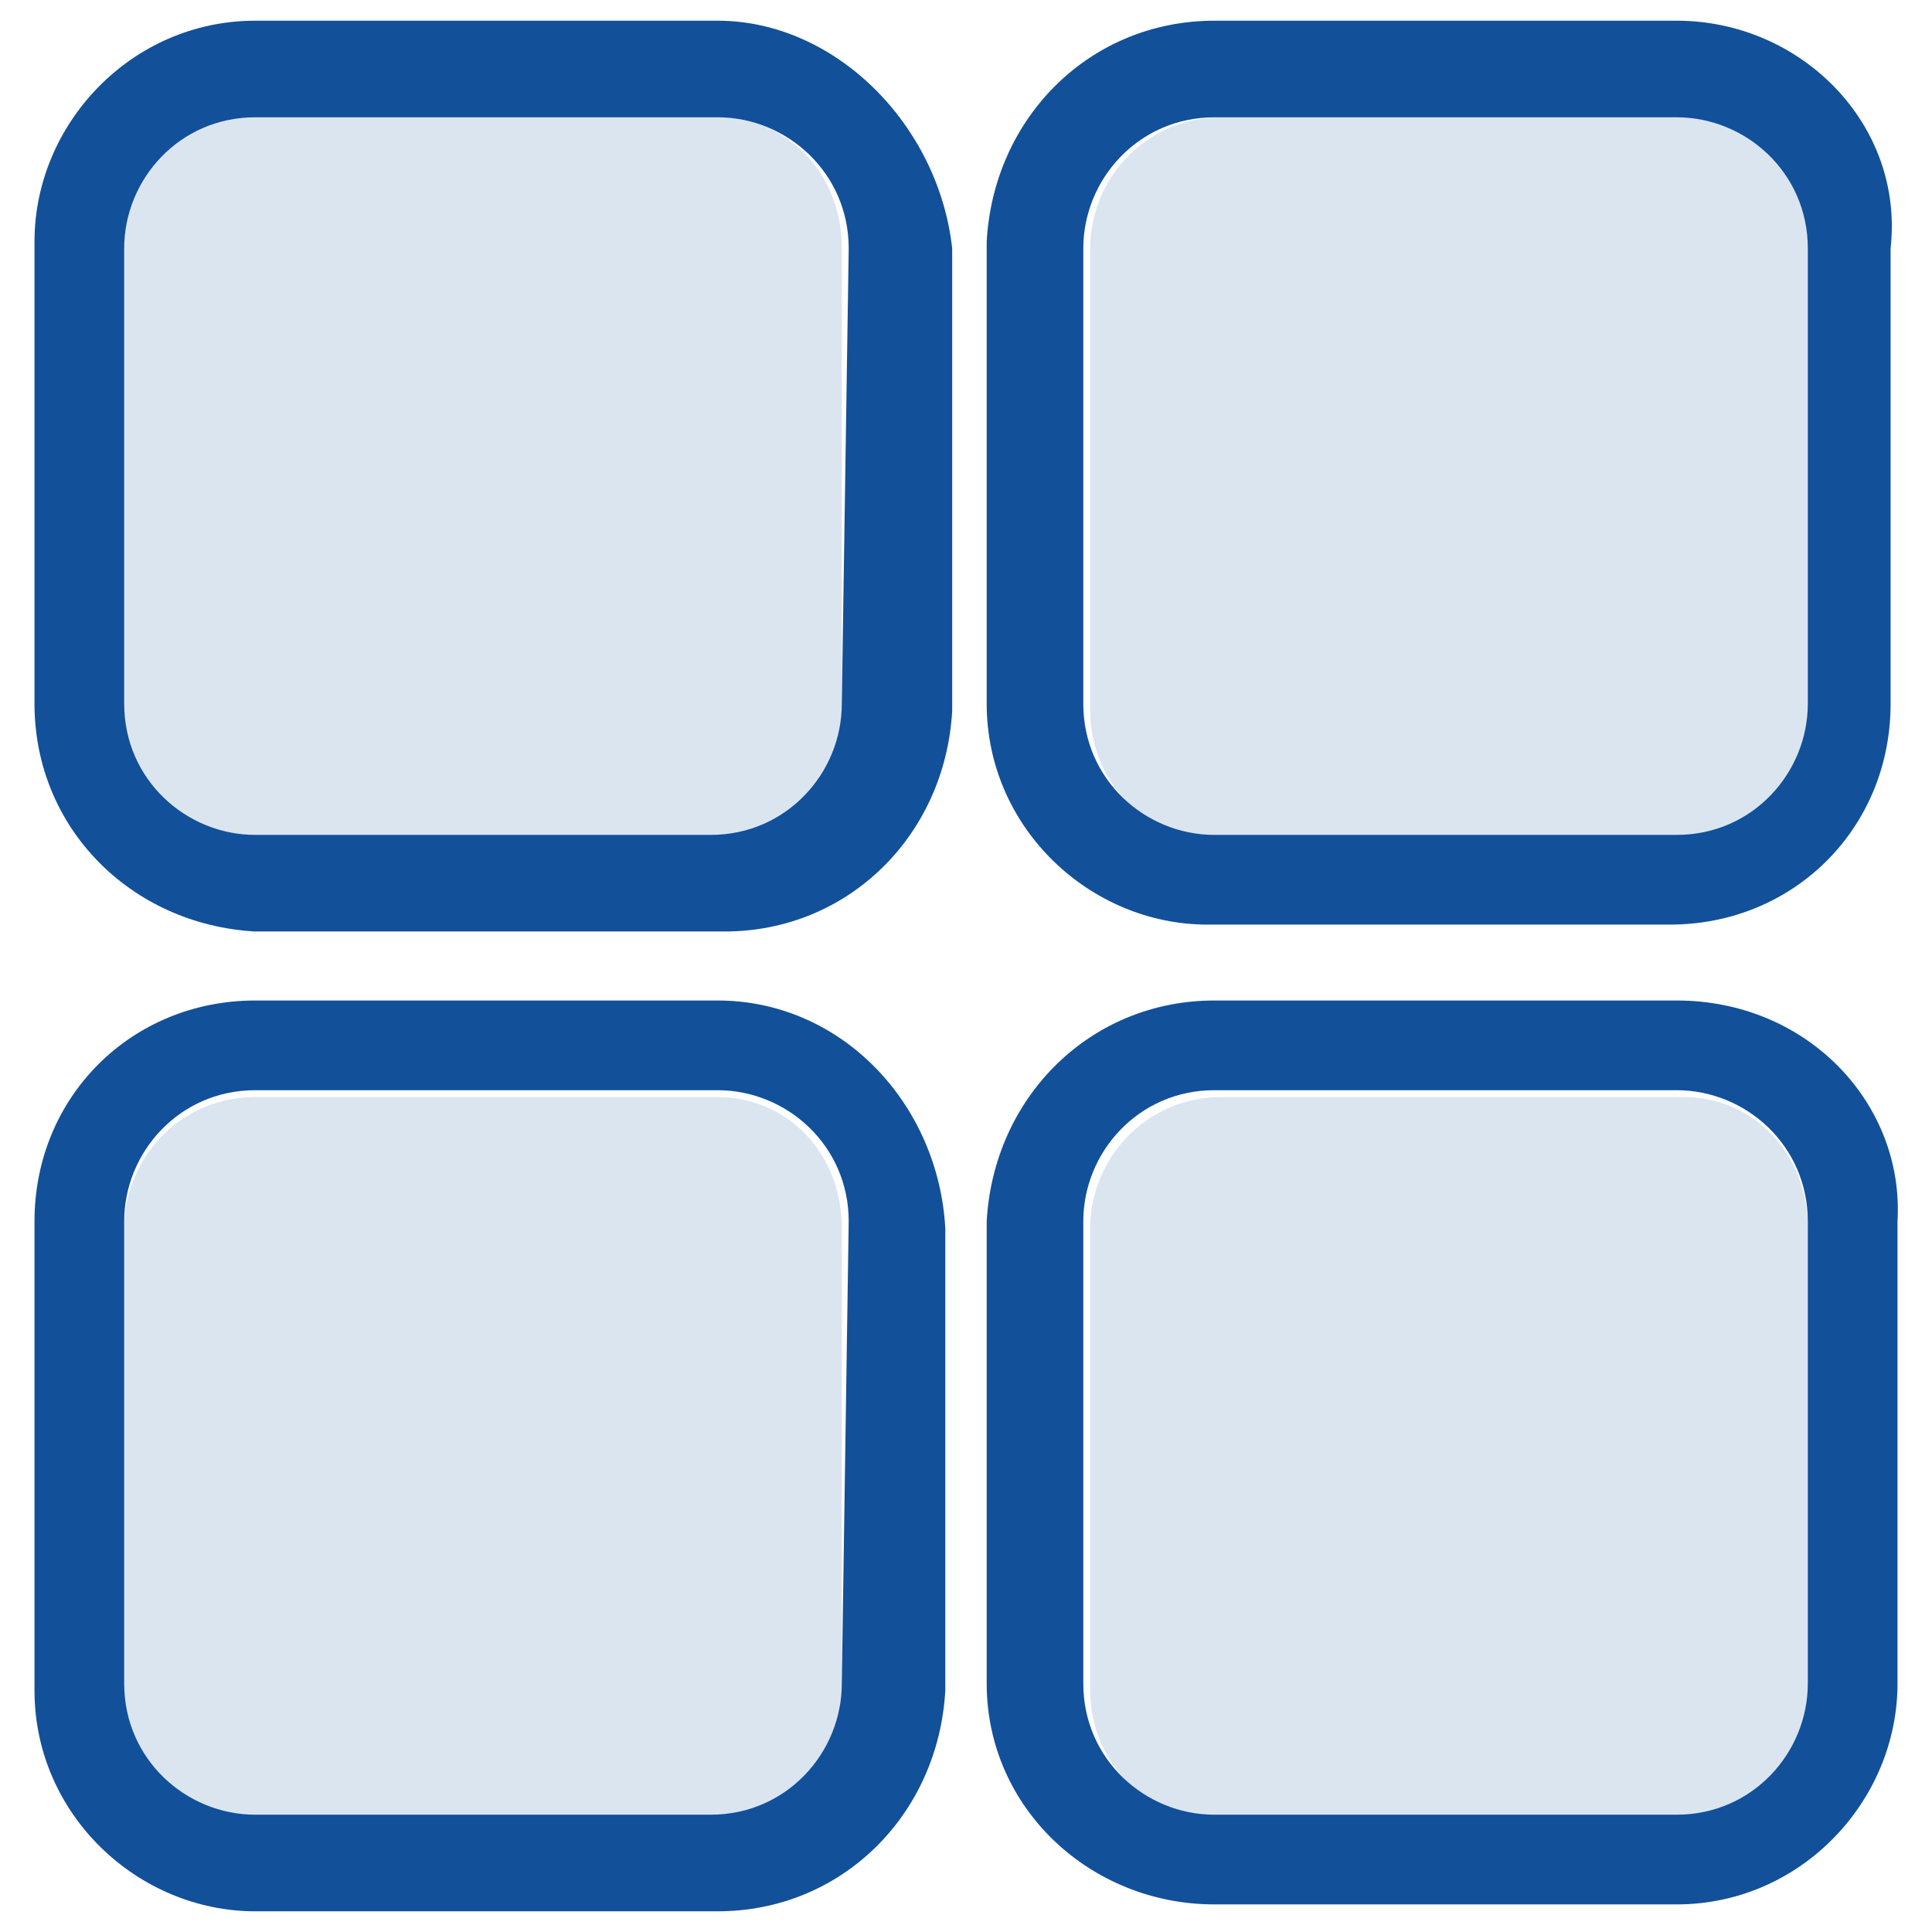
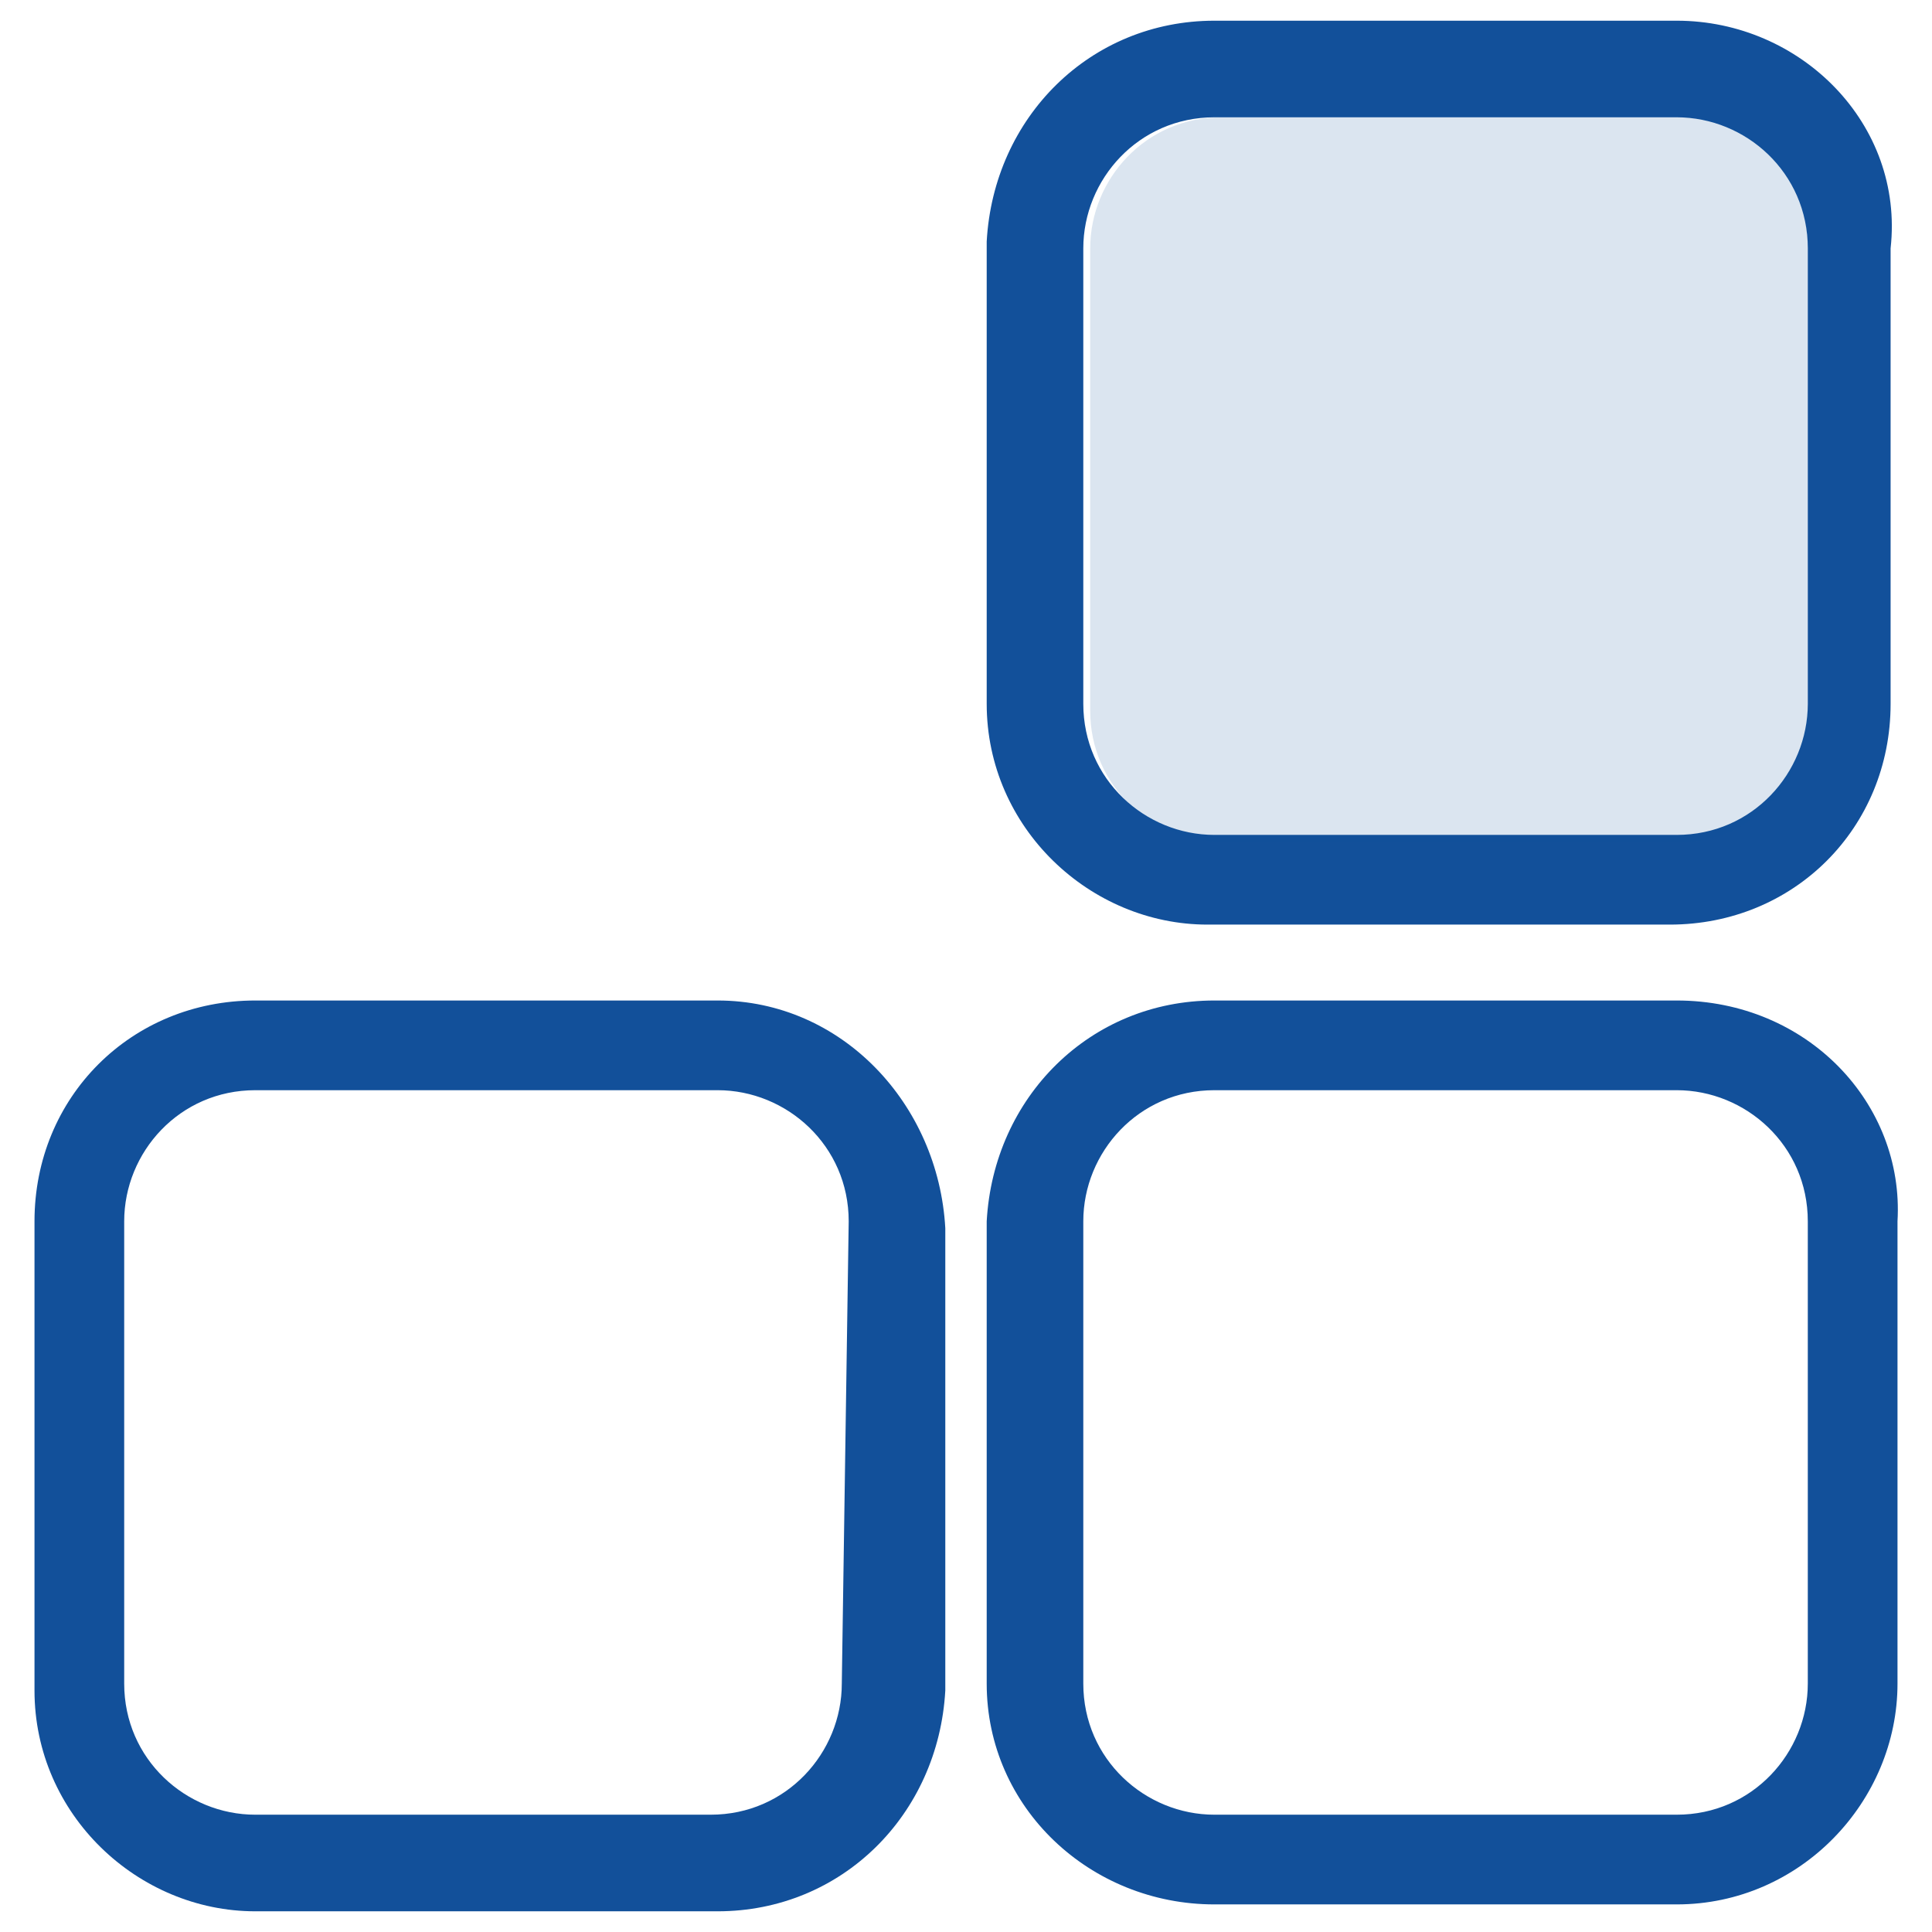
<svg xmlns="http://www.w3.org/2000/svg" version="1.1" id="Layer_1" x="0px" y="0px" width="28px" height="28px" viewBox="0 0 28 28" enable-background="new 0 0 28 28" xml:space="preserve">
  <g>
-     <path fill="#12509A" d="M10.4,0.3H3.7c-1.8,0-3.2,1.5-3.2,3.2v6.7c0,1.8,1.4,3.2,3.2,3.3c0,0,0,0,0.1,0h6.7c1.8,0,3.2-1.4,3.3-3.2   c0,0,0,0,0,0V3.6C13.6,1.8,12.1,0.3,10.4,0.3z M12.2,10.2c0,1-0.8,1.9-1.9,1.9H3.7c-1,0-1.9-0.8-1.9-1.9V3.6c0-1,0.8-1.9,1.9-1.9   h6.7c1,0,1.9,0.8,1.9,1.9L12.2,10.2z" />
-     <path opacity="0.15" fill="#12509A" enable-background="new    " d="M12.2,3.6v6.7c0,1-0.8,1.9-1.9,1.9H3.7c-1,0-1.9-0.8-1.9-1.9   V3.6c0-1,0.8-1.9,1.9-1.9h6.7C11.4,1.7,12.2,2.5,12.2,3.6C12.2,3.6,12.2,3.6,12.2,3.6z" />
    <path fill="#12509A" d="M24.3,0.3h-6.7c-1.8,0-3.2,1.4-3.3,3.2v6.7c0,1.8,1.5,3.2,3.2,3.2c0,0,0,0,0,0h6.7c1.8,0,3.2-1.4,3.2-3.2   c0,0,0,0,0,0V3.6C27.6,1.8,26.1,0.3,24.3,0.3z M26.2,10.2c0,1-0.8,1.9-1.9,1.9h-6.7c-1,0-1.9-0.8-1.9-1.9V3.6c0-1,0.8-1.9,1.9-1.9   h6.7c1,0,1.9,0.8,1.9,1.9V10.2z" />
    <path opacity="0.15" fill="#12509A" enable-background="new    " d="M26.2,3.6v6.7c0,1-0.8,1.9-1.8,1.9h-6.7c-1,0-1.9-0.8-1.9-1.9   V3.6c0-1,0.8-1.9,1.9-1.9h6.7C25.4,1.7,26.2,2.5,26.2,3.6z" />
    <path fill="#12509A" d="M10.4,14.5H3.7c-1.8,0-3.2,1.4-3.2,3.2c0,0,0,0,0,0.1l0,0v6.7c0,1.8,1.5,3.2,3.2,3.2h6.7   c1.8,0,3.2-1.4,3.3-3.2v-6.7C13.6,16,12.2,14.5,10.4,14.5C10.4,14.5,10.4,14.5,10.4,14.5z M12.2,24.4c0,1-0.8,1.9-1.9,1.9H3.7   c-1,0-1.9-0.8-1.9-1.9v-6.7c0-1,0.8-1.9,1.9-1.9h6.7c1,0,1.9,0.8,1.9,1.9L12.2,24.4z" />
-     <path opacity="0.15" fill="#12509A" enable-background="new    " d="M12.2,17.8v6.7c0,1-0.8,1.9-1.9,1.9H3.7c-1,0-1.9-0.8-1.9-1.9   v-6.7c0-1,0.8-1.9,1.9-1.9h6.7C11.4,15.9,12.2,16.7,12.2,17.8z" />
    <path fill="#12509A" d="M24.3,14.5h-6.7c-1.8,0-3.2,1.4-3.3,3.2c0,0,0,0,0,0v6.7c0,1.8,1.5,3.2,3.3,3.2h6.7c1.8,0,3.2-1.5,3.2-3.2   v-6.7C27.6,16,26.2,14.5,24.3,14.5C24.4,14.5,24.4,14.5,24.3,14.5z M26.2,24.4c0,1-0.8,1.9-1.9,1.9h-6.7c-1,0-1.9-0.8-1.9-1.9v-6.7   c0-1,0.8-1.9,1.9-1.9h6.7c1,0,1.9,0.8,1.9,1.9V24.4z" />
-     <path opacity="0.15" fill="#12509A" enable-background="new    " d="M26.2,17.8v6.7c0,1-0.8,1.8-1.8,1.9h-6.7c-1,0-1.9-0.8-1.9-1.9   v-6.7c0-1,0.8-1.9,1.9-1.9h6.7C25.4,15.9,26.2,16.7,26.2,17.8z" />
  </g>
</svg>